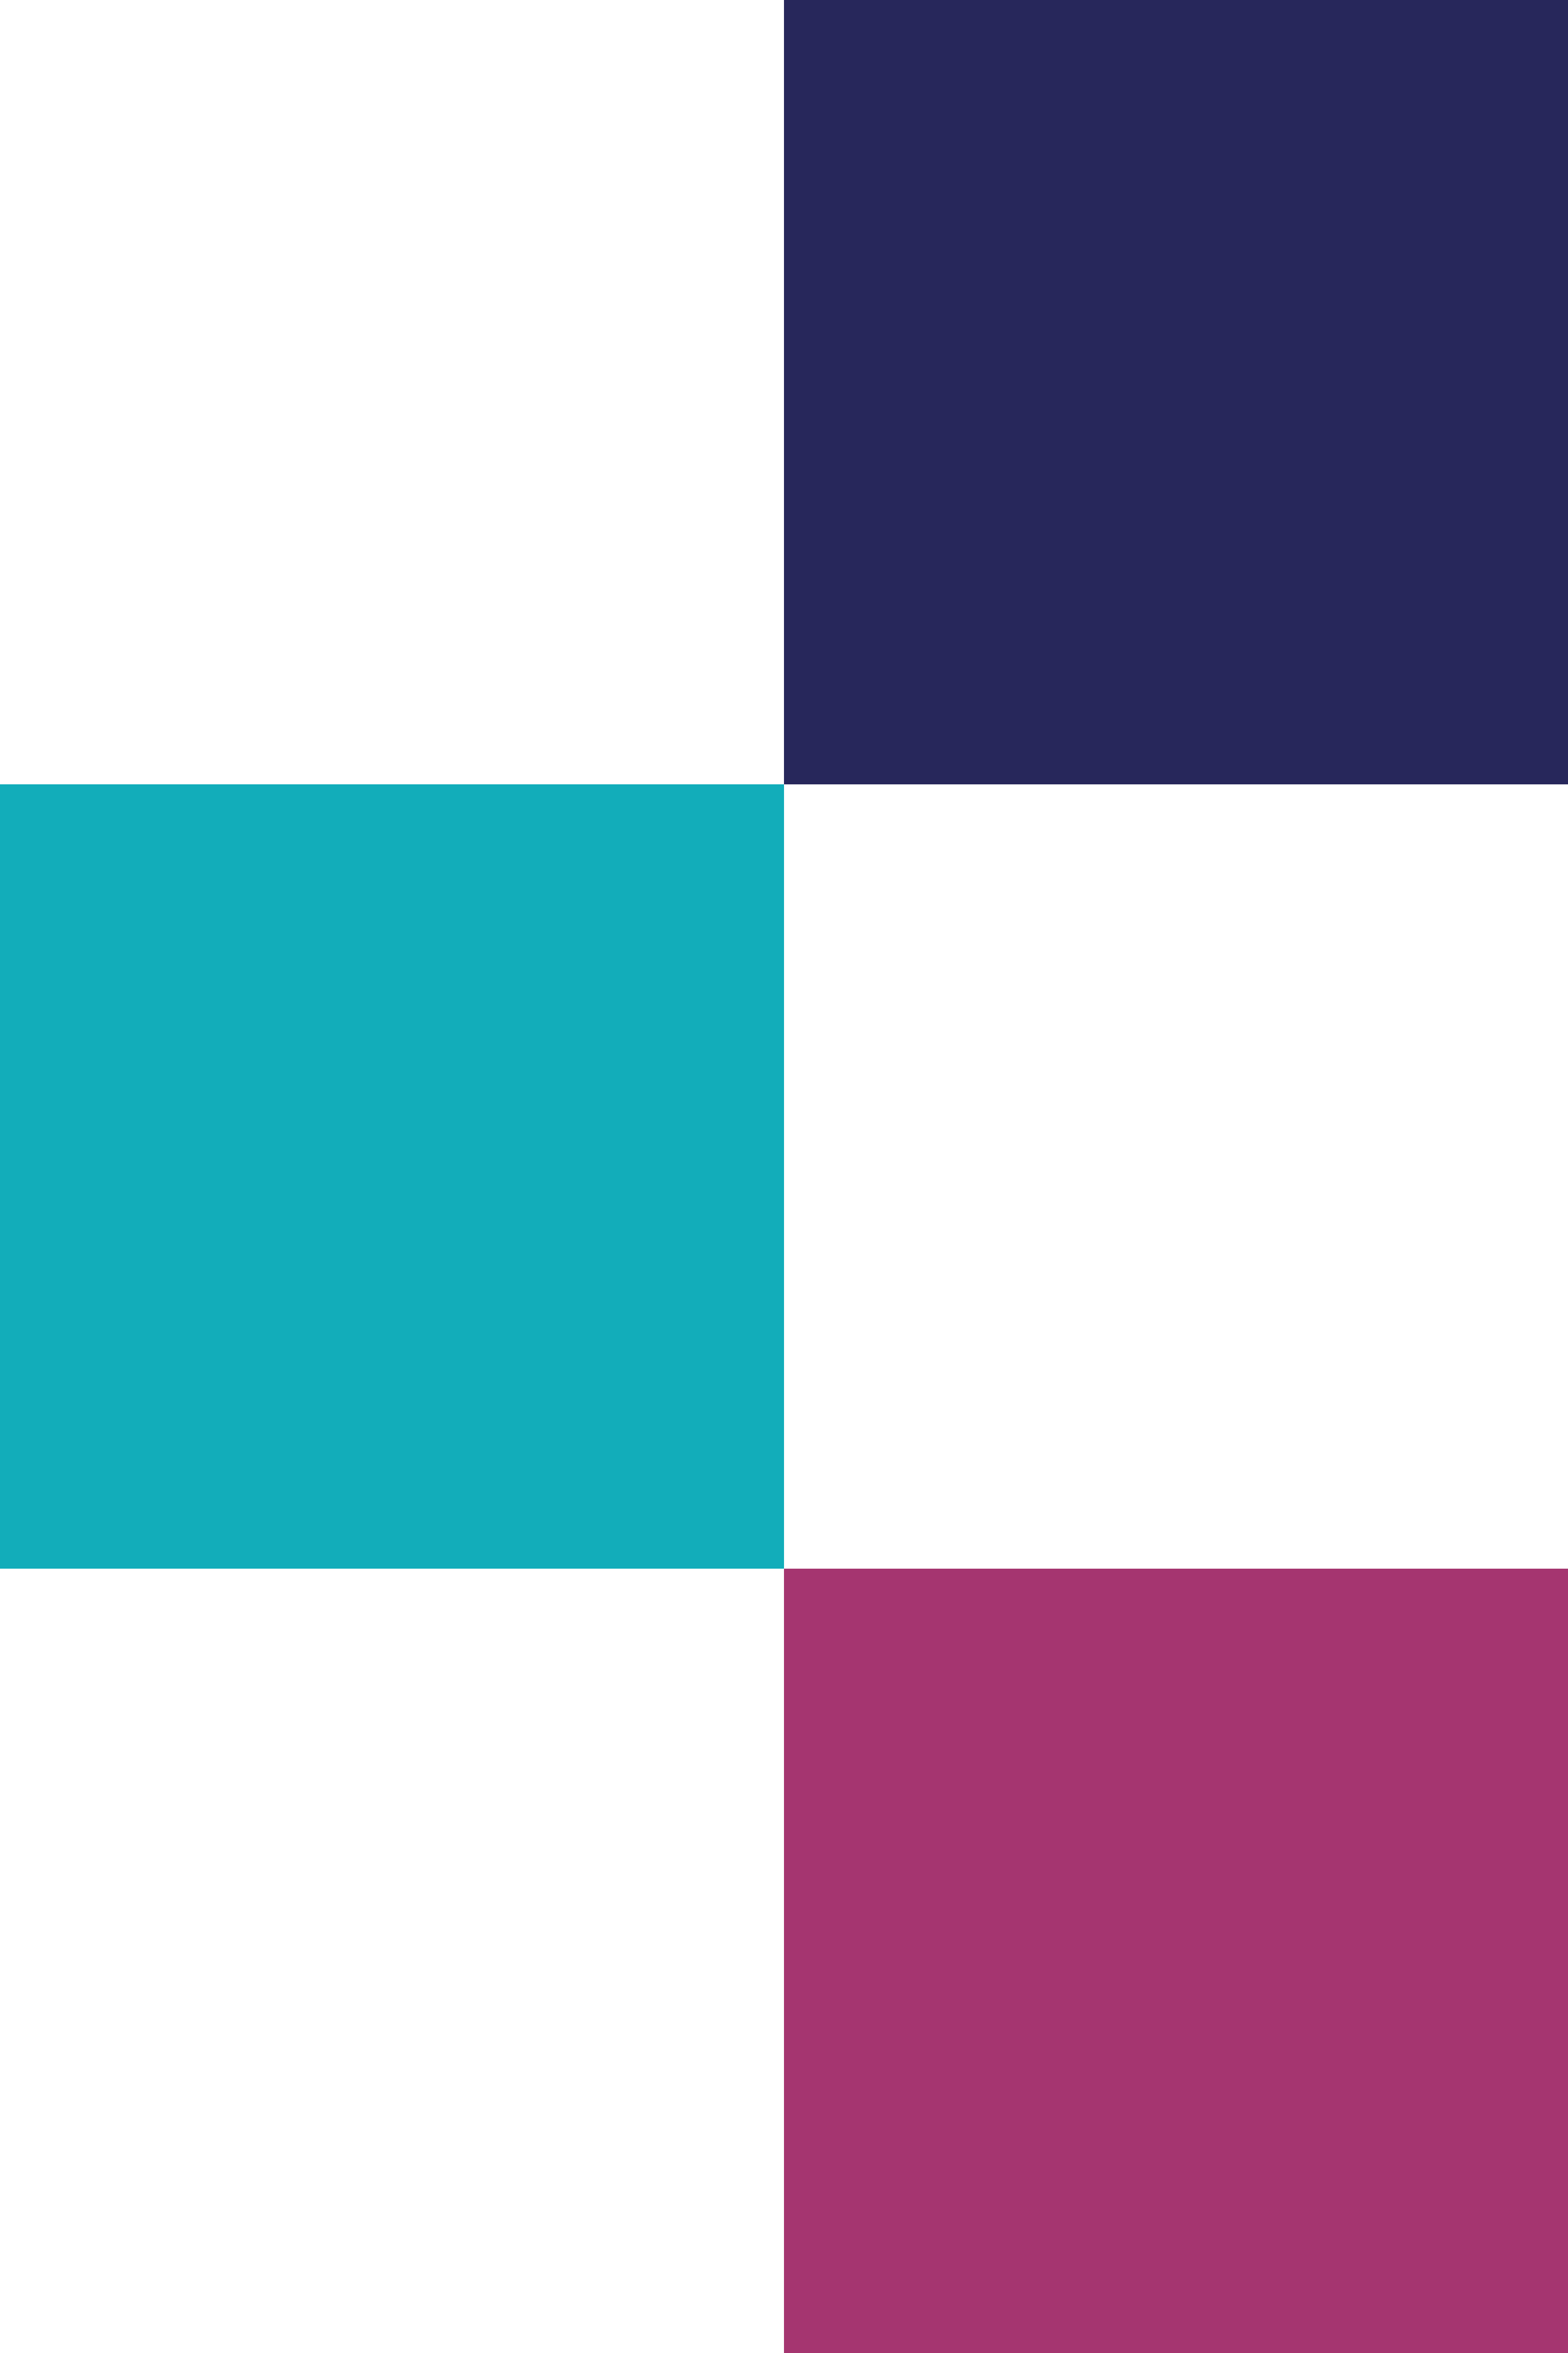
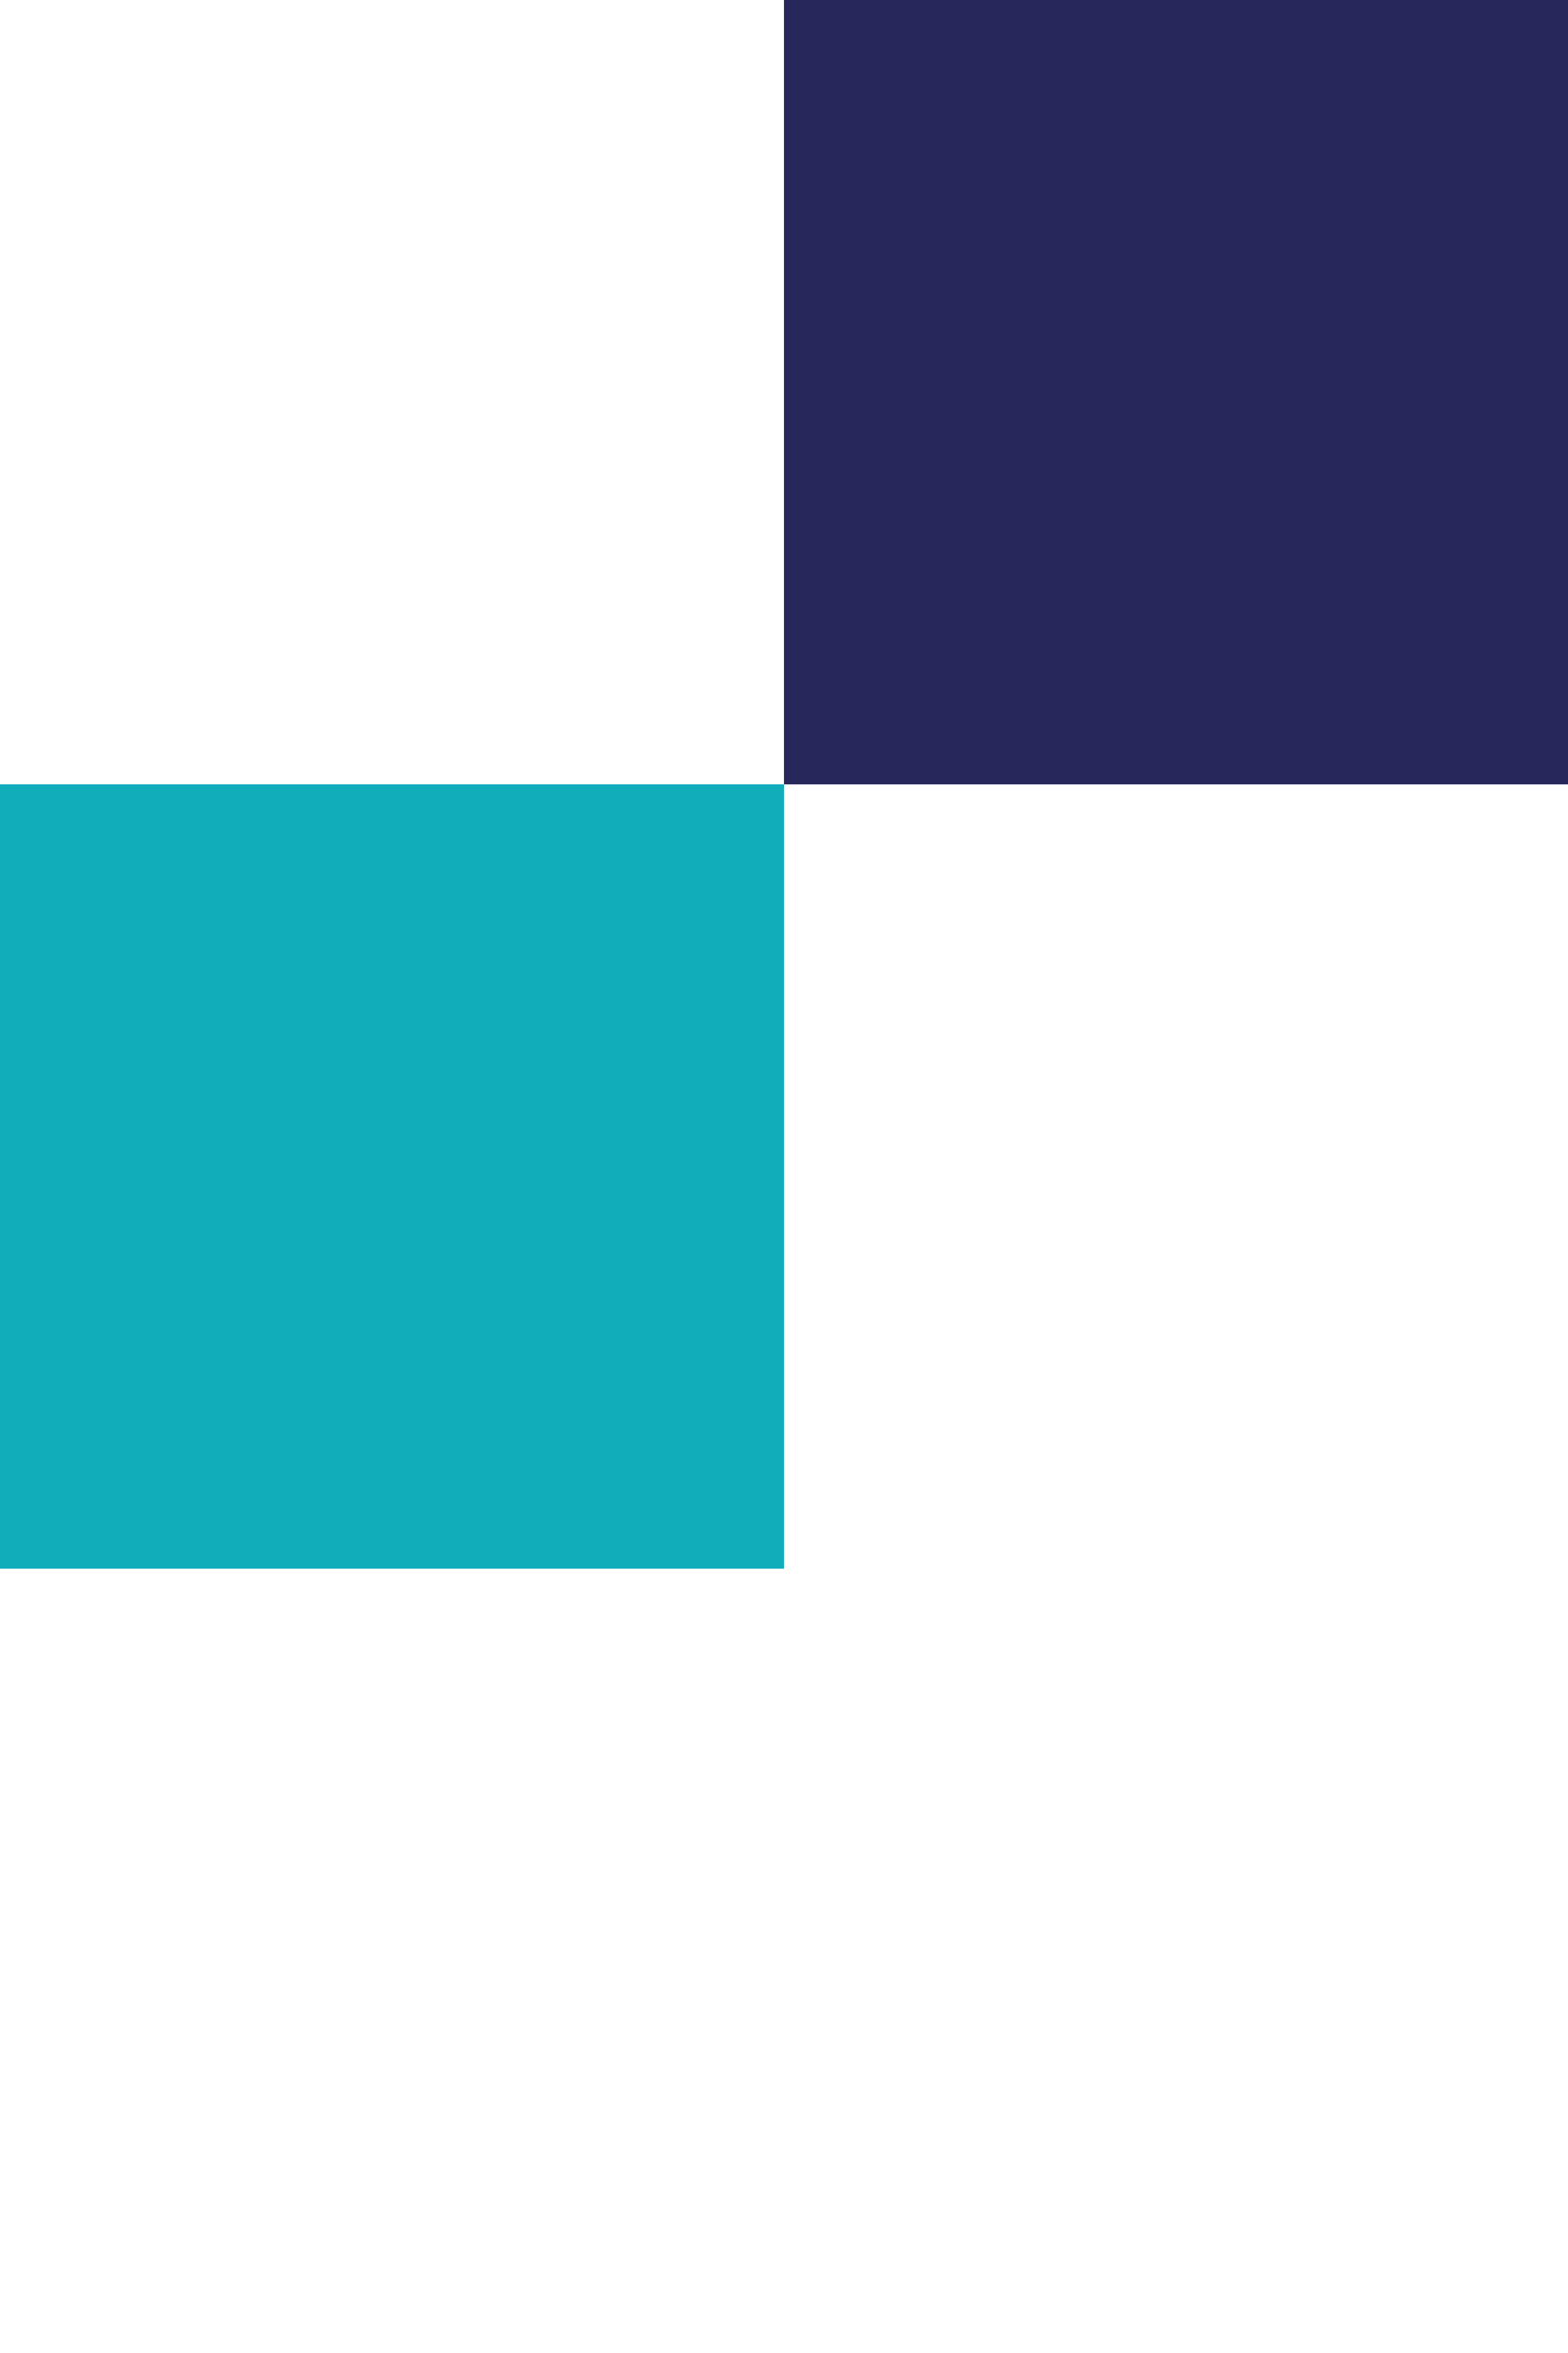
<svg xmlns="http://www.w3.org/2000/svg" id="Layer_1" viewBox="0 0 33.333 50">
  <defs>
    <style>      .st0 {        fill: #12adba;      }      .st1 {        fill: #a53570;      }      .st2 {        fill: #27275b;      }    </style>
  </defs>
-   <rect class="st1" x="16.667" y="33.333" width="16.667" height="16.667" transform="translate(50 83.333) rotate(180)" />
  <rect class="st0" y="16.667" width="16.667" height="16.667" transform="translate(16.667 50) rotate(180)" />
  <rect class="st2" x="16.667" width="16.667" height="16.667" transform="translate(50 16.667) rotate(180)" />
</svg>